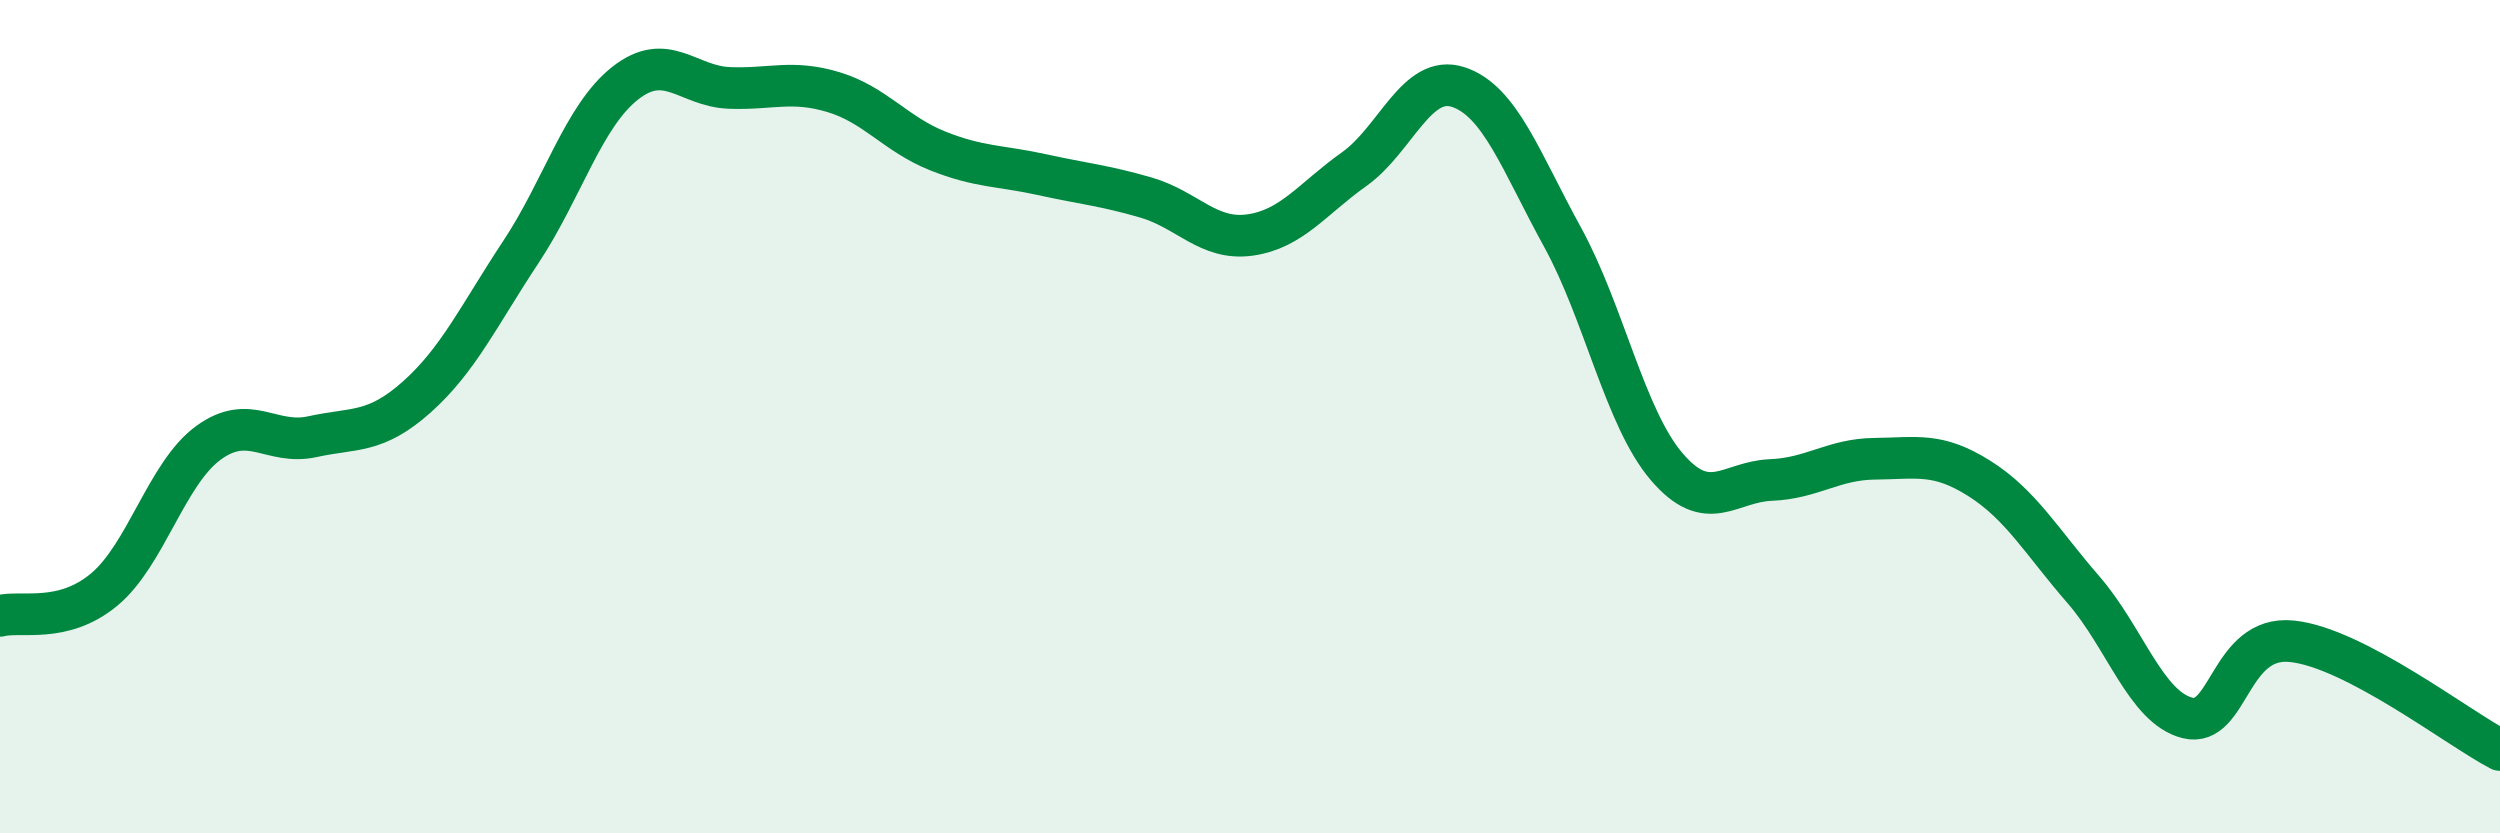
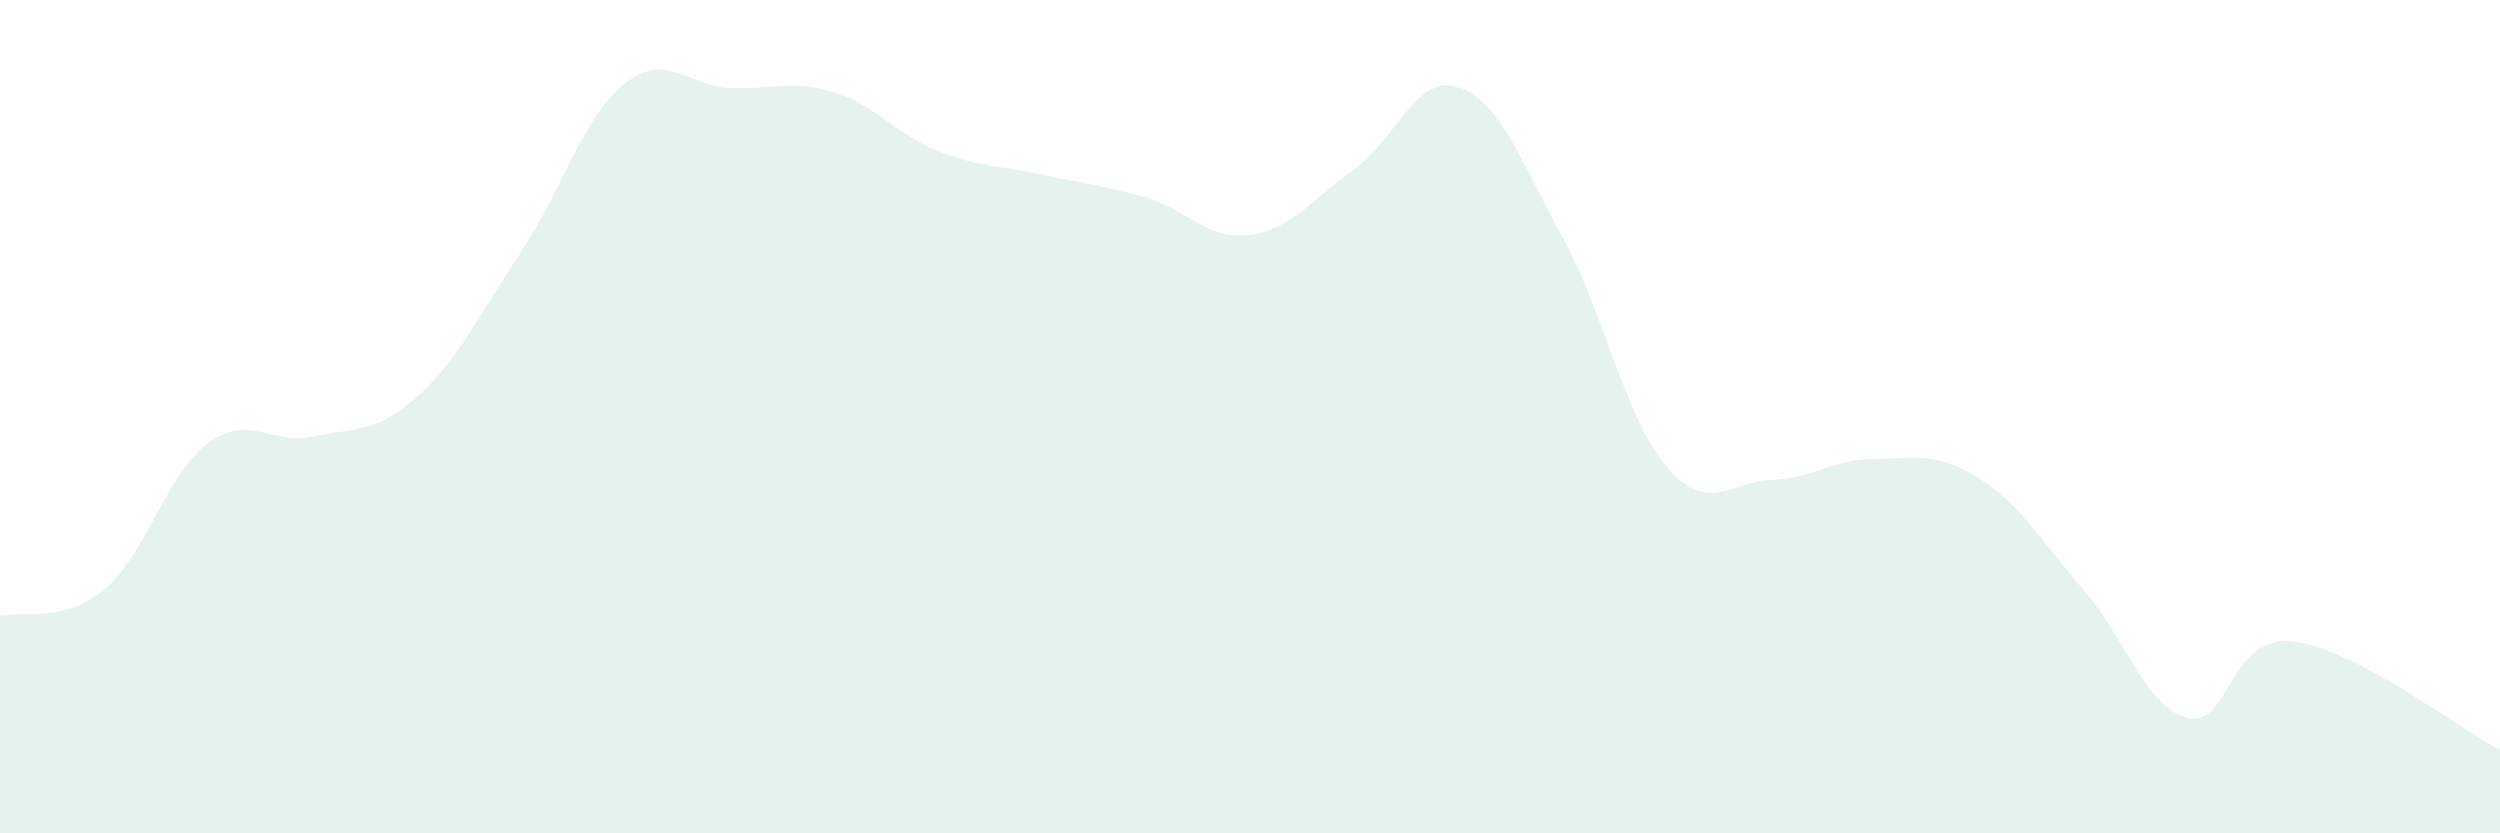
<svg xmlns="http://www.w3.org/2000/svg" width="60" height="20" viewBox="0 0 60 20">
  <path d="M 0,14.78 C 0.5,14.65 1.5,14.98 2.5,14.15 C 3.5,13.32 4,11.36 5,10.63 C 6,9.9 6.5,10.7 7.5,10.48 C 8.5,10.26 9,10.42 10,9.53 C 11,8.64 11.5,7.56 12.5,6.05 C 13.5,4.54 14,2.79 15,2 C 16,1.21 16.5,2.07 17.5,2.11 C 18.5,2.15 19,1.91 20,2.21 C 21,2.51 21.5,3.22 22.5,3.62 C 23.5,4.02 24,3.97 25,4.19 C 26,4.41 26.5,4.45 27.5,4.74 C 28.5,5.03 29,5.78 30,5.64 C 31,5.5 31.5,4.77 32.5,4.06 C 33.5,3.35 34,1.76 35,2.09 C 36,2.42 36.5,3.87 37.5,5.69 C 38.5,7.51 39,10.03 40,11.2 C 41,12.37 41.5,11.56 42.5,11.52 C 43.5,11.48 44,11.02 45,11.01 C 46,11 46.5,10.85 47.5,11.48 C 48.5,12.11 49,13 50,14.15 C 51,15.3 51.5,16.98 52.5,17.23 C 53.5,17.48 53.5,15.24 55,15.39 C 56.5,15.54 59,17.48 60,18L60 20L0 20Z" fill="#008740" opacity="0.1" stroke-linecap="round" stroke-linejoin="round" />
-   <path d="M 0,14.78 C 0.5,14.65 1.5,14.98 2.5,14.15 C 3.5,13.32 4,11.36 5,10.63 C 6,9.9 6.5,10.7 7.5,10.48 C 8.5,10.26 9,10.42 10,9.53 C 11,8.64 11.5,7.56 12.5,6.05 C 13.5,4.54 14,2.79 15,2 C 16,1.21 16.5,2.07 17.5,2.11 C 18.5,2.15 19,1.91 20,2.21 C 21,2.51 21.5,3.22 22.5,3.62 C 23.5,4.02 24,3.97 25,4.19 C 26,4.41 26.5,4.45 27.5,4.74 C 28.5,5.03 29,5.78 30,5.64 C 31,5.5 31.5,4.77 32.5,4.06 C 33.5,3.35 34,1.76 35,2.09 C 36,2.42 36.5,3.87 37.5,5.69 C 38.5,7.51 39,10.03 40,11.2 C 41,12.37 41.5,11.56 42.5,11.52 C 43.5,11.48 44,11.02 45,11.01 C 46,11 46.5,10.85 47.5,11.48 C 48.5,12.11 49,13 50,14.15 C 51,15.3 51.5,16.98 52.5,17.23 C 53.5,17.48 53.5,15.24 55,15.39 C 56.5,15.54 59,17.48 60,18" stroke="#008740" stroke-width="1" fill="none" stroke-linecap="round" stroke-linejoin="round" />
</svg>